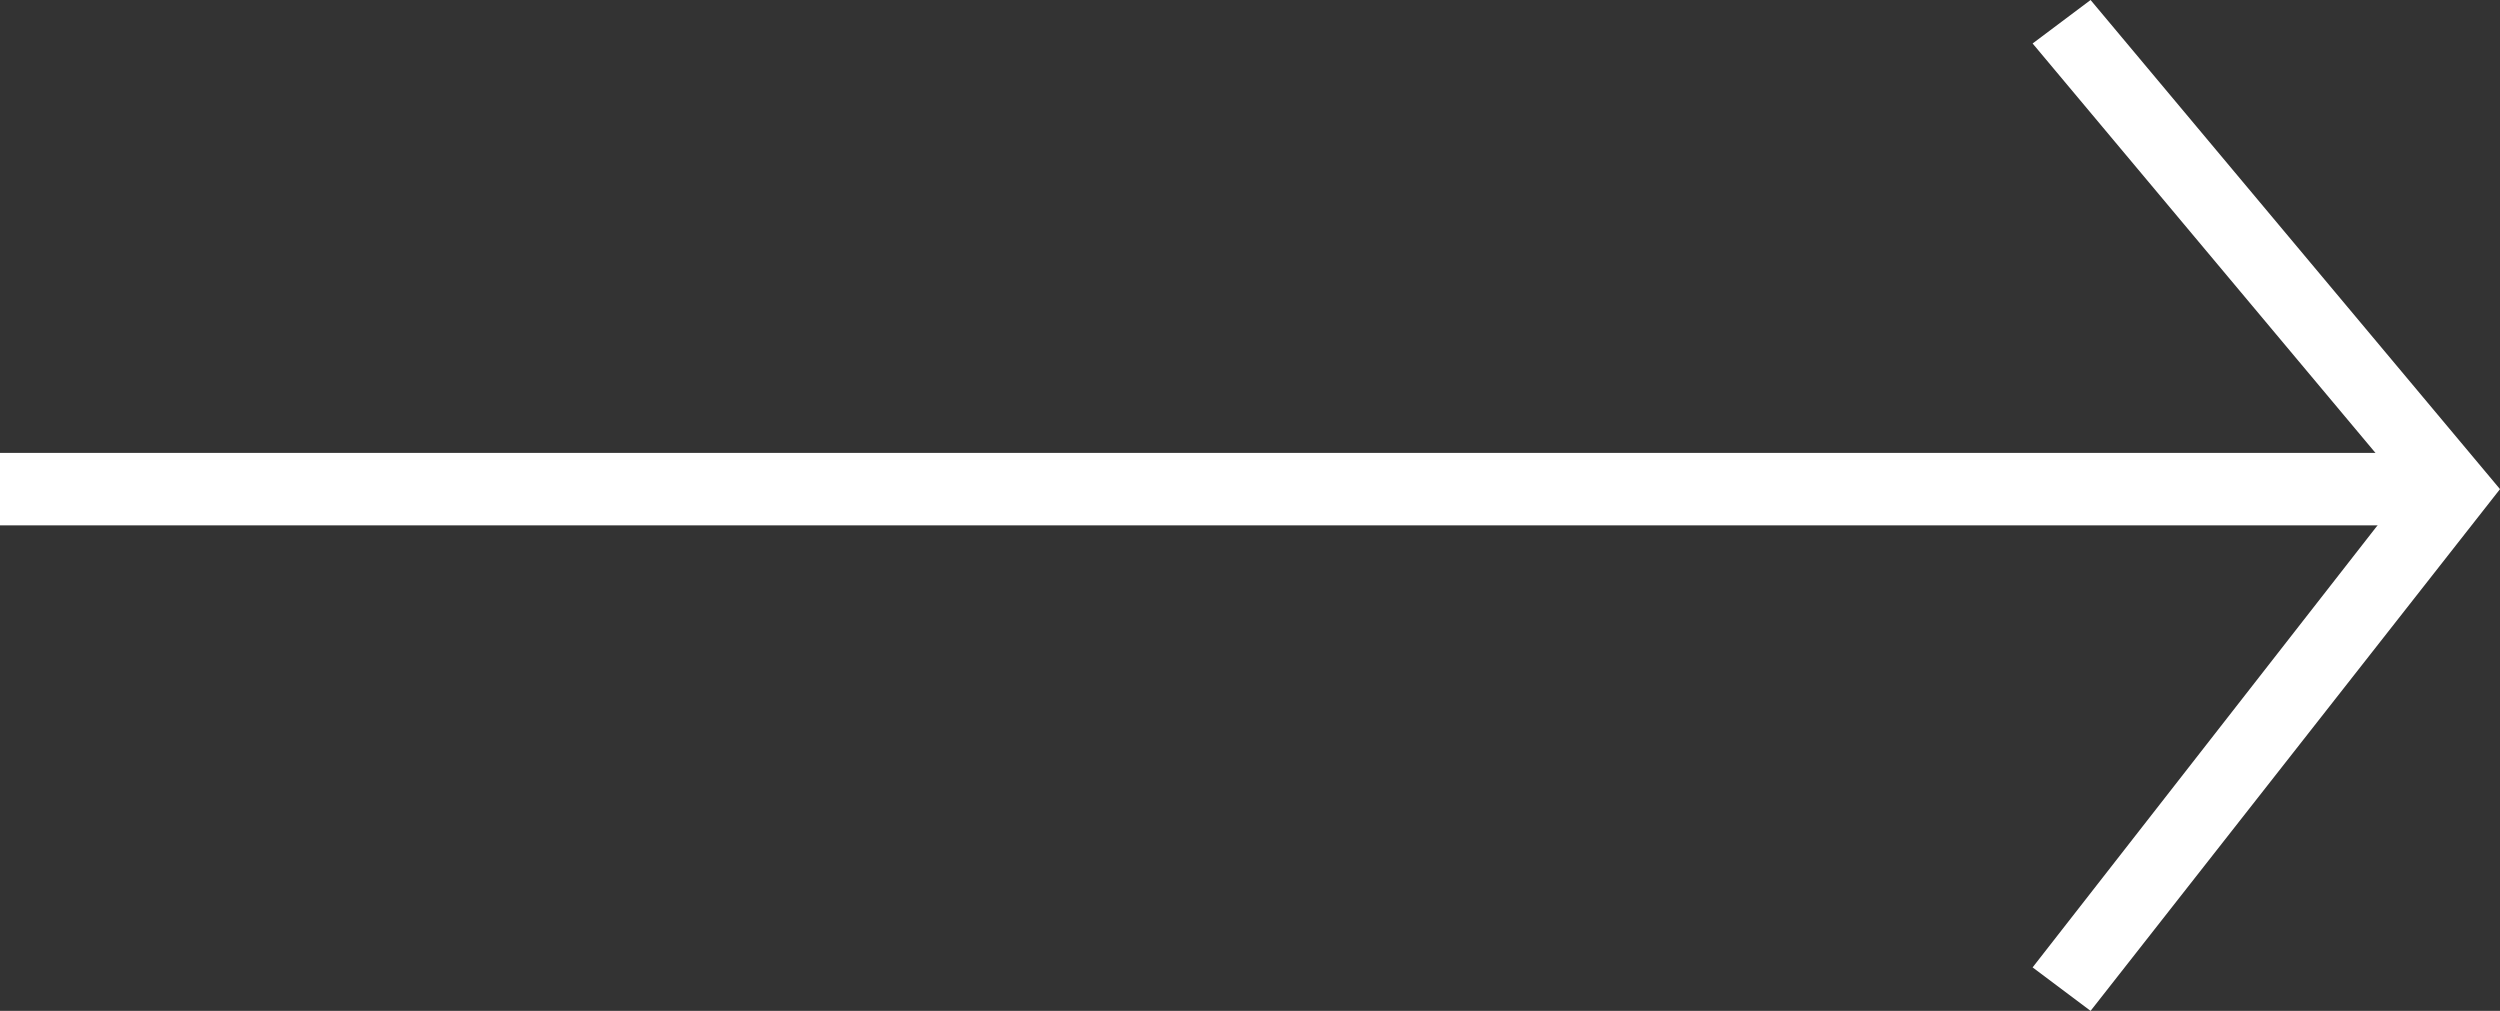
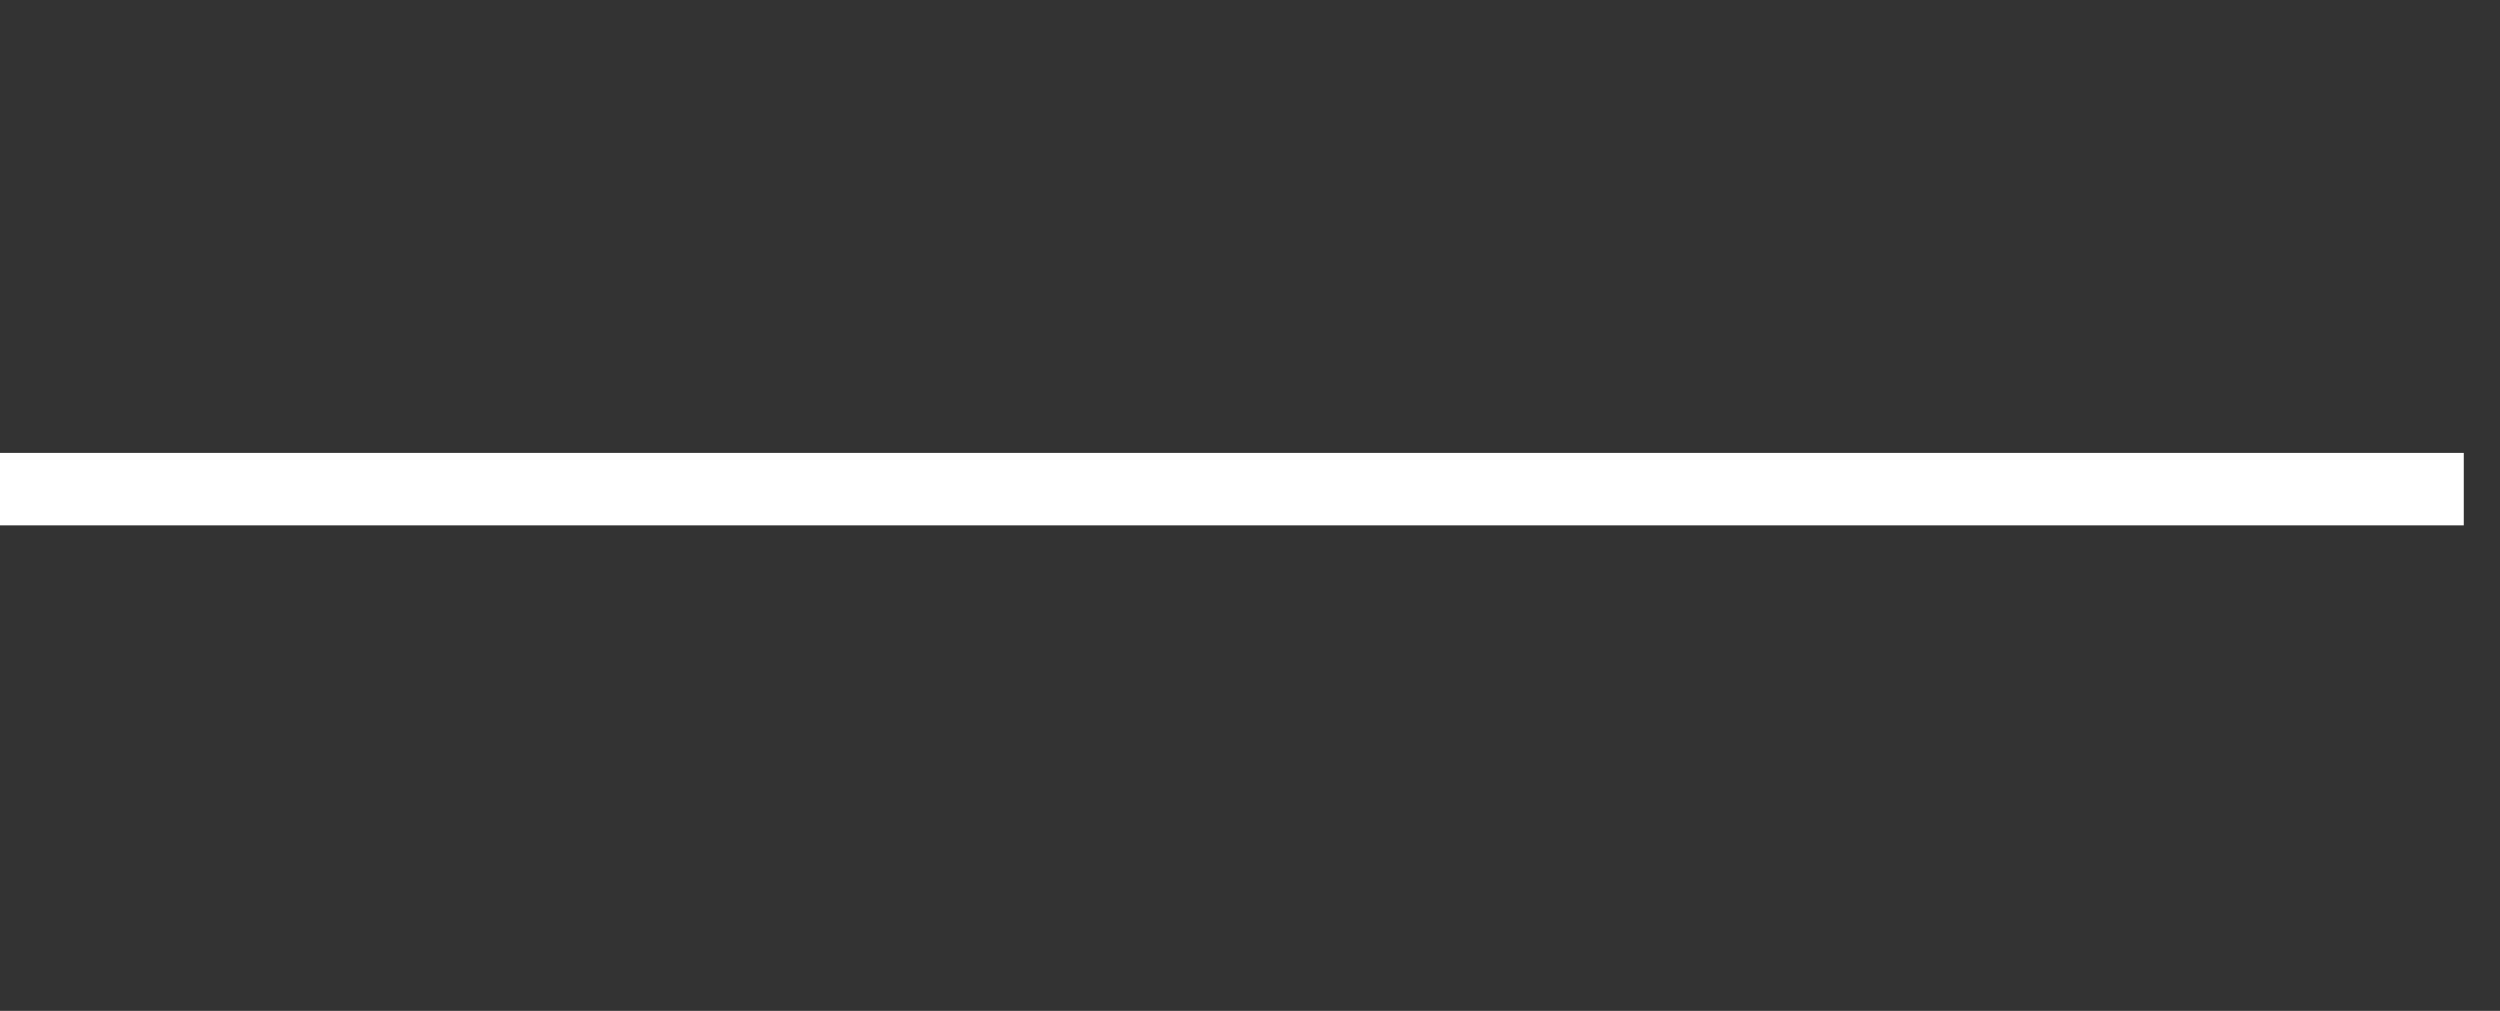
<svg xmlns="http://www.w3.org/2000/svg" version="1.1" id="Layer_1" x="0" y="0" viewBox="0 0 69 27.9" style="enable-background:new 0 0 69 27.9" xml:space="preserve">
  <rect x="0" y="0" width="69" height="27.9" fill="#333333" stroke="none" />
  <style>.st0{fill:#fff}</style>
  <path class="st0" d="M0 12.5h68v2H0v-2z" />
-   <path class="st0" d="m57.7 27.9-1.6-1.2 10.3-13.2L56.1 1.2 57.7 0 69 13.5 57.7 27.9z" />
</svg>